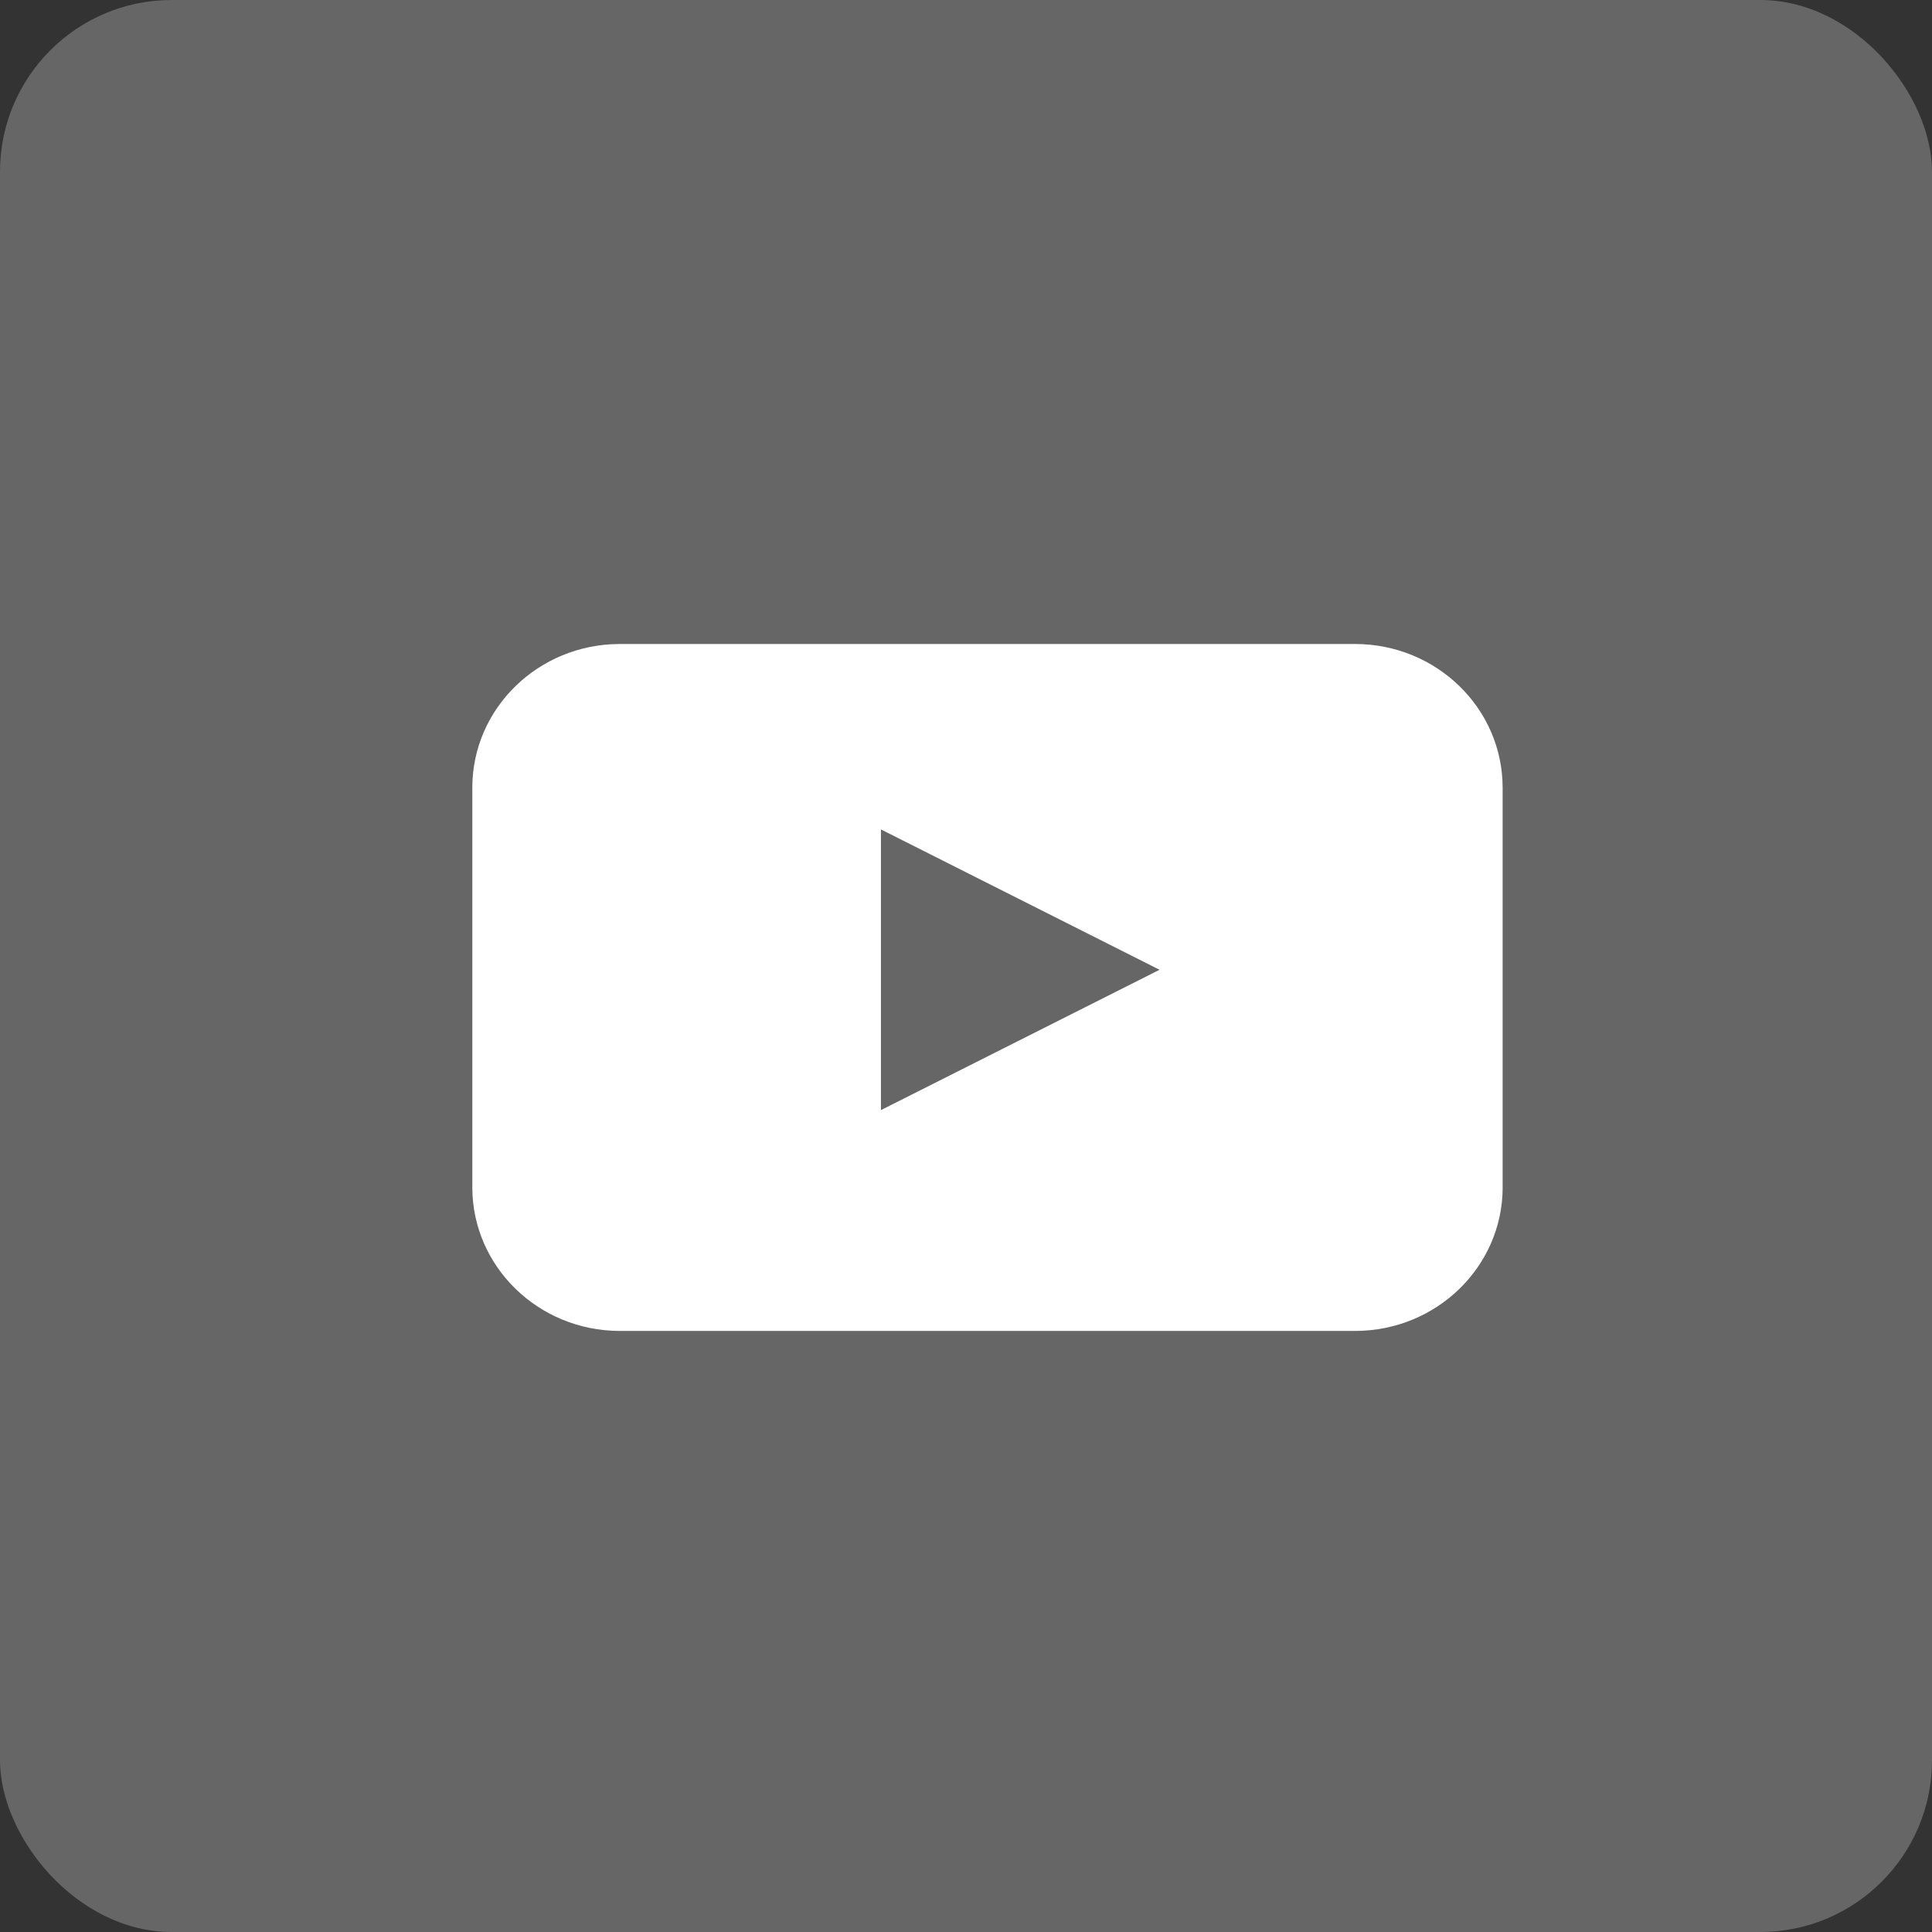
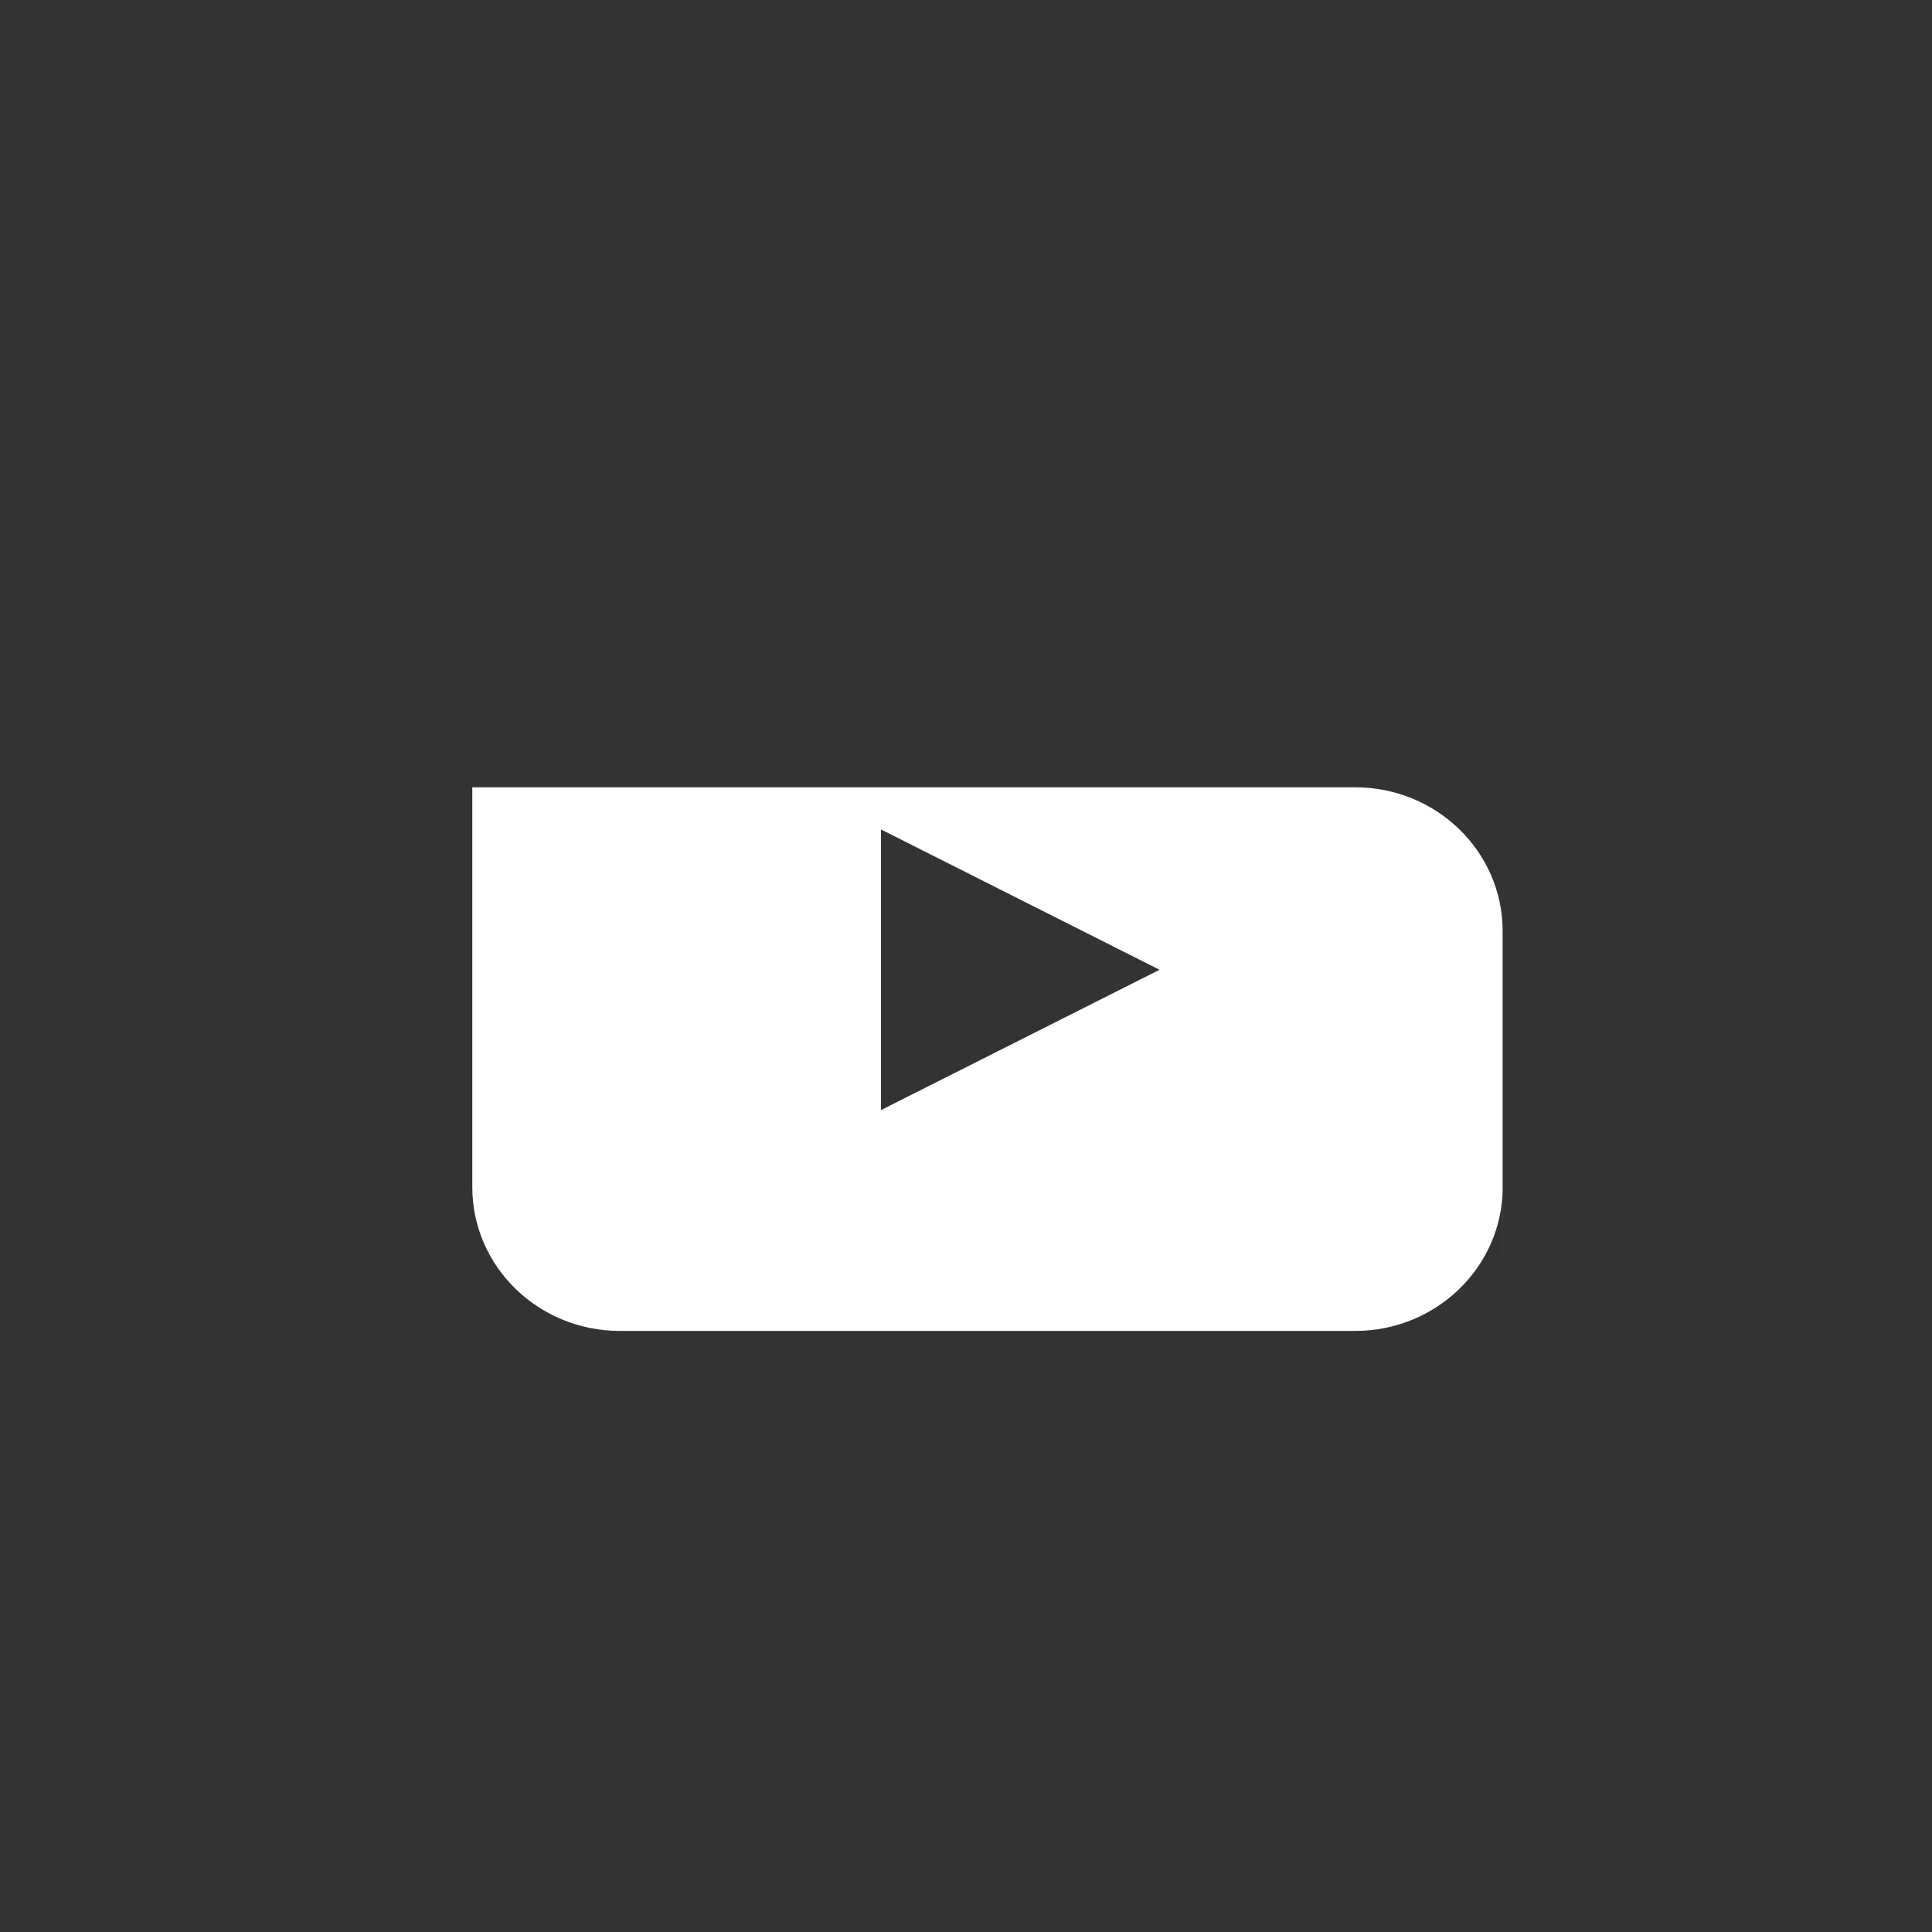
<svg xmlns="http://www.w3.org/2000/svg" width="45" height="45" viewBox="0 0 45 45">
  <rect x="0" y="0" width="45" height="45" fill="#333333" stroke="none" />
  <g fill="none">
-     <rect width="45" height="45" fill="#666" rx="4" />
-     <path fill="#FFF" d="M35 27.663c-.006 1.84-1.537 3.332-3.429 3.337H14.43c-1.892-.005-3.423-1.496-3.429-3.337v-9.326c.006-1.84 1.537-3.332 3.429-3.337H31.57c1.892.005 3.423 1.496 3.429 3.337v9.326zm-14.48-1.807l6.488-3.268-6.489-3.269v6.537z" />
+     <path fill="#FFF" d="M35 27.663c-.006 1.84-1.537 3.332-3.429 3.337H14.43c-1.892-.005-3.423-1.496-3.429-3.337v-9.326H31.57c1.892.005 3.423 1.496 3.429 3.337v9.326zm-14.48-1.807l6.488-3.268-6.489-3.269v6.537z" />
  </g>
</svg>